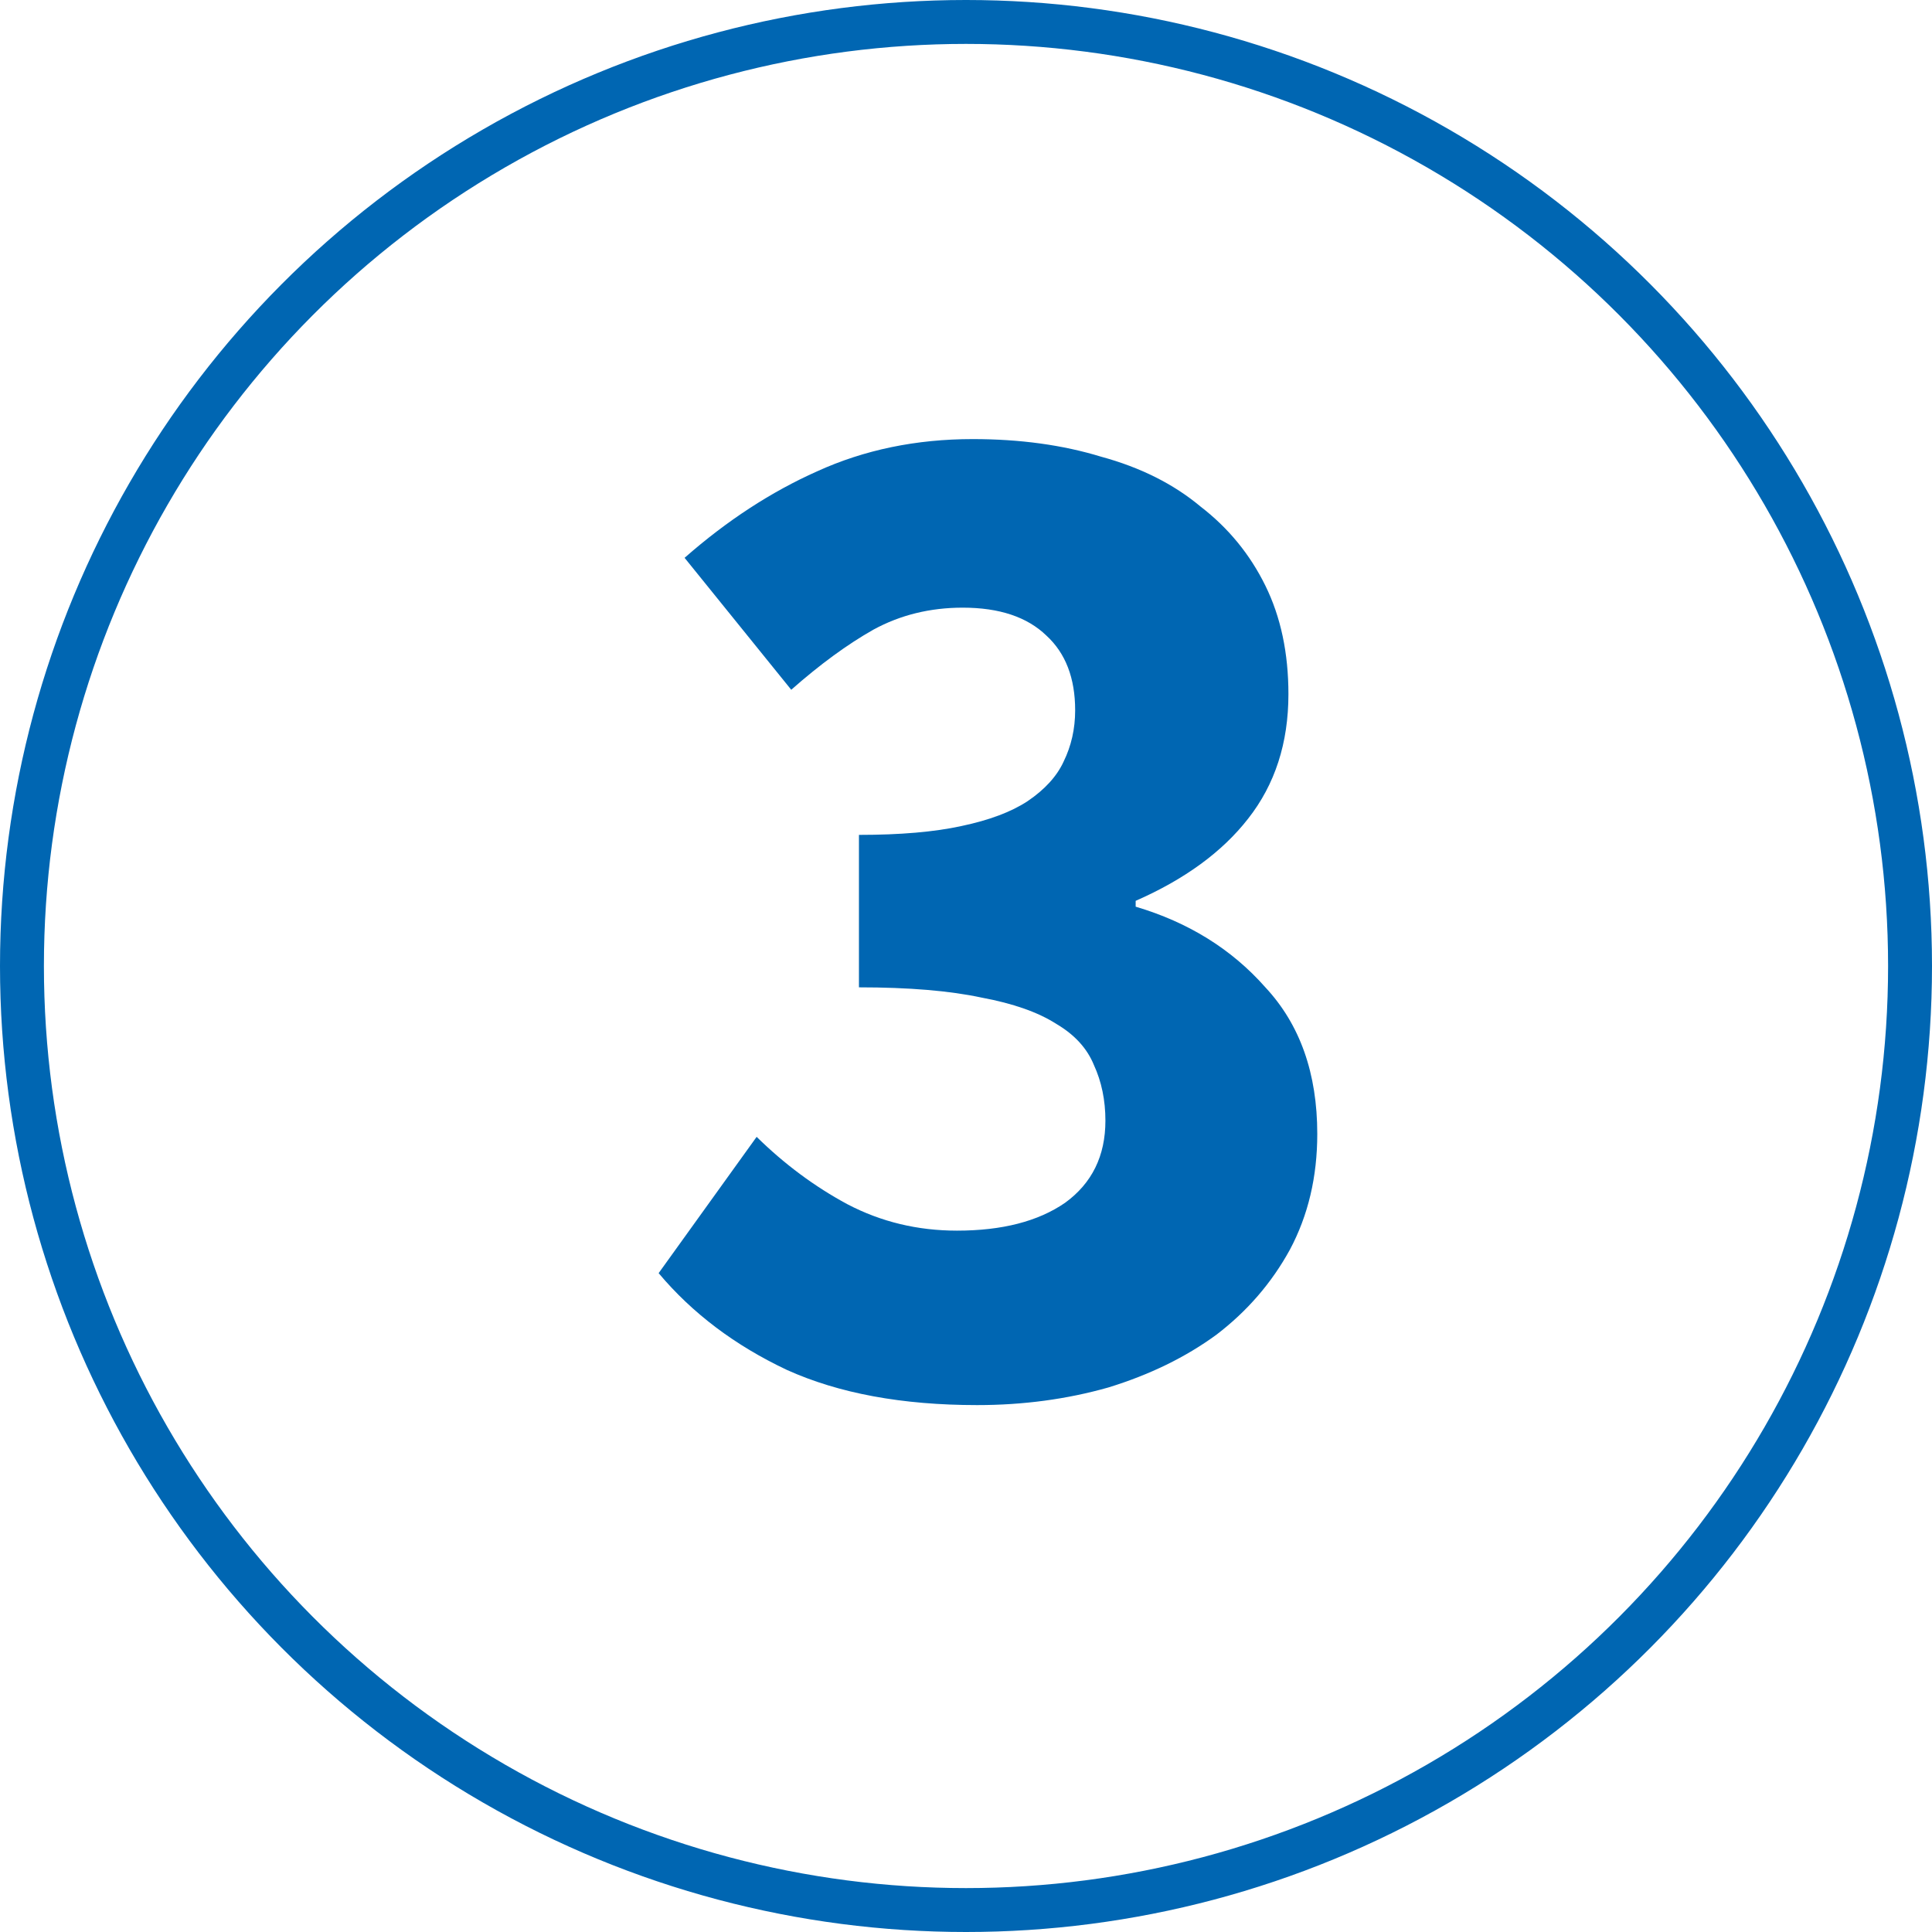
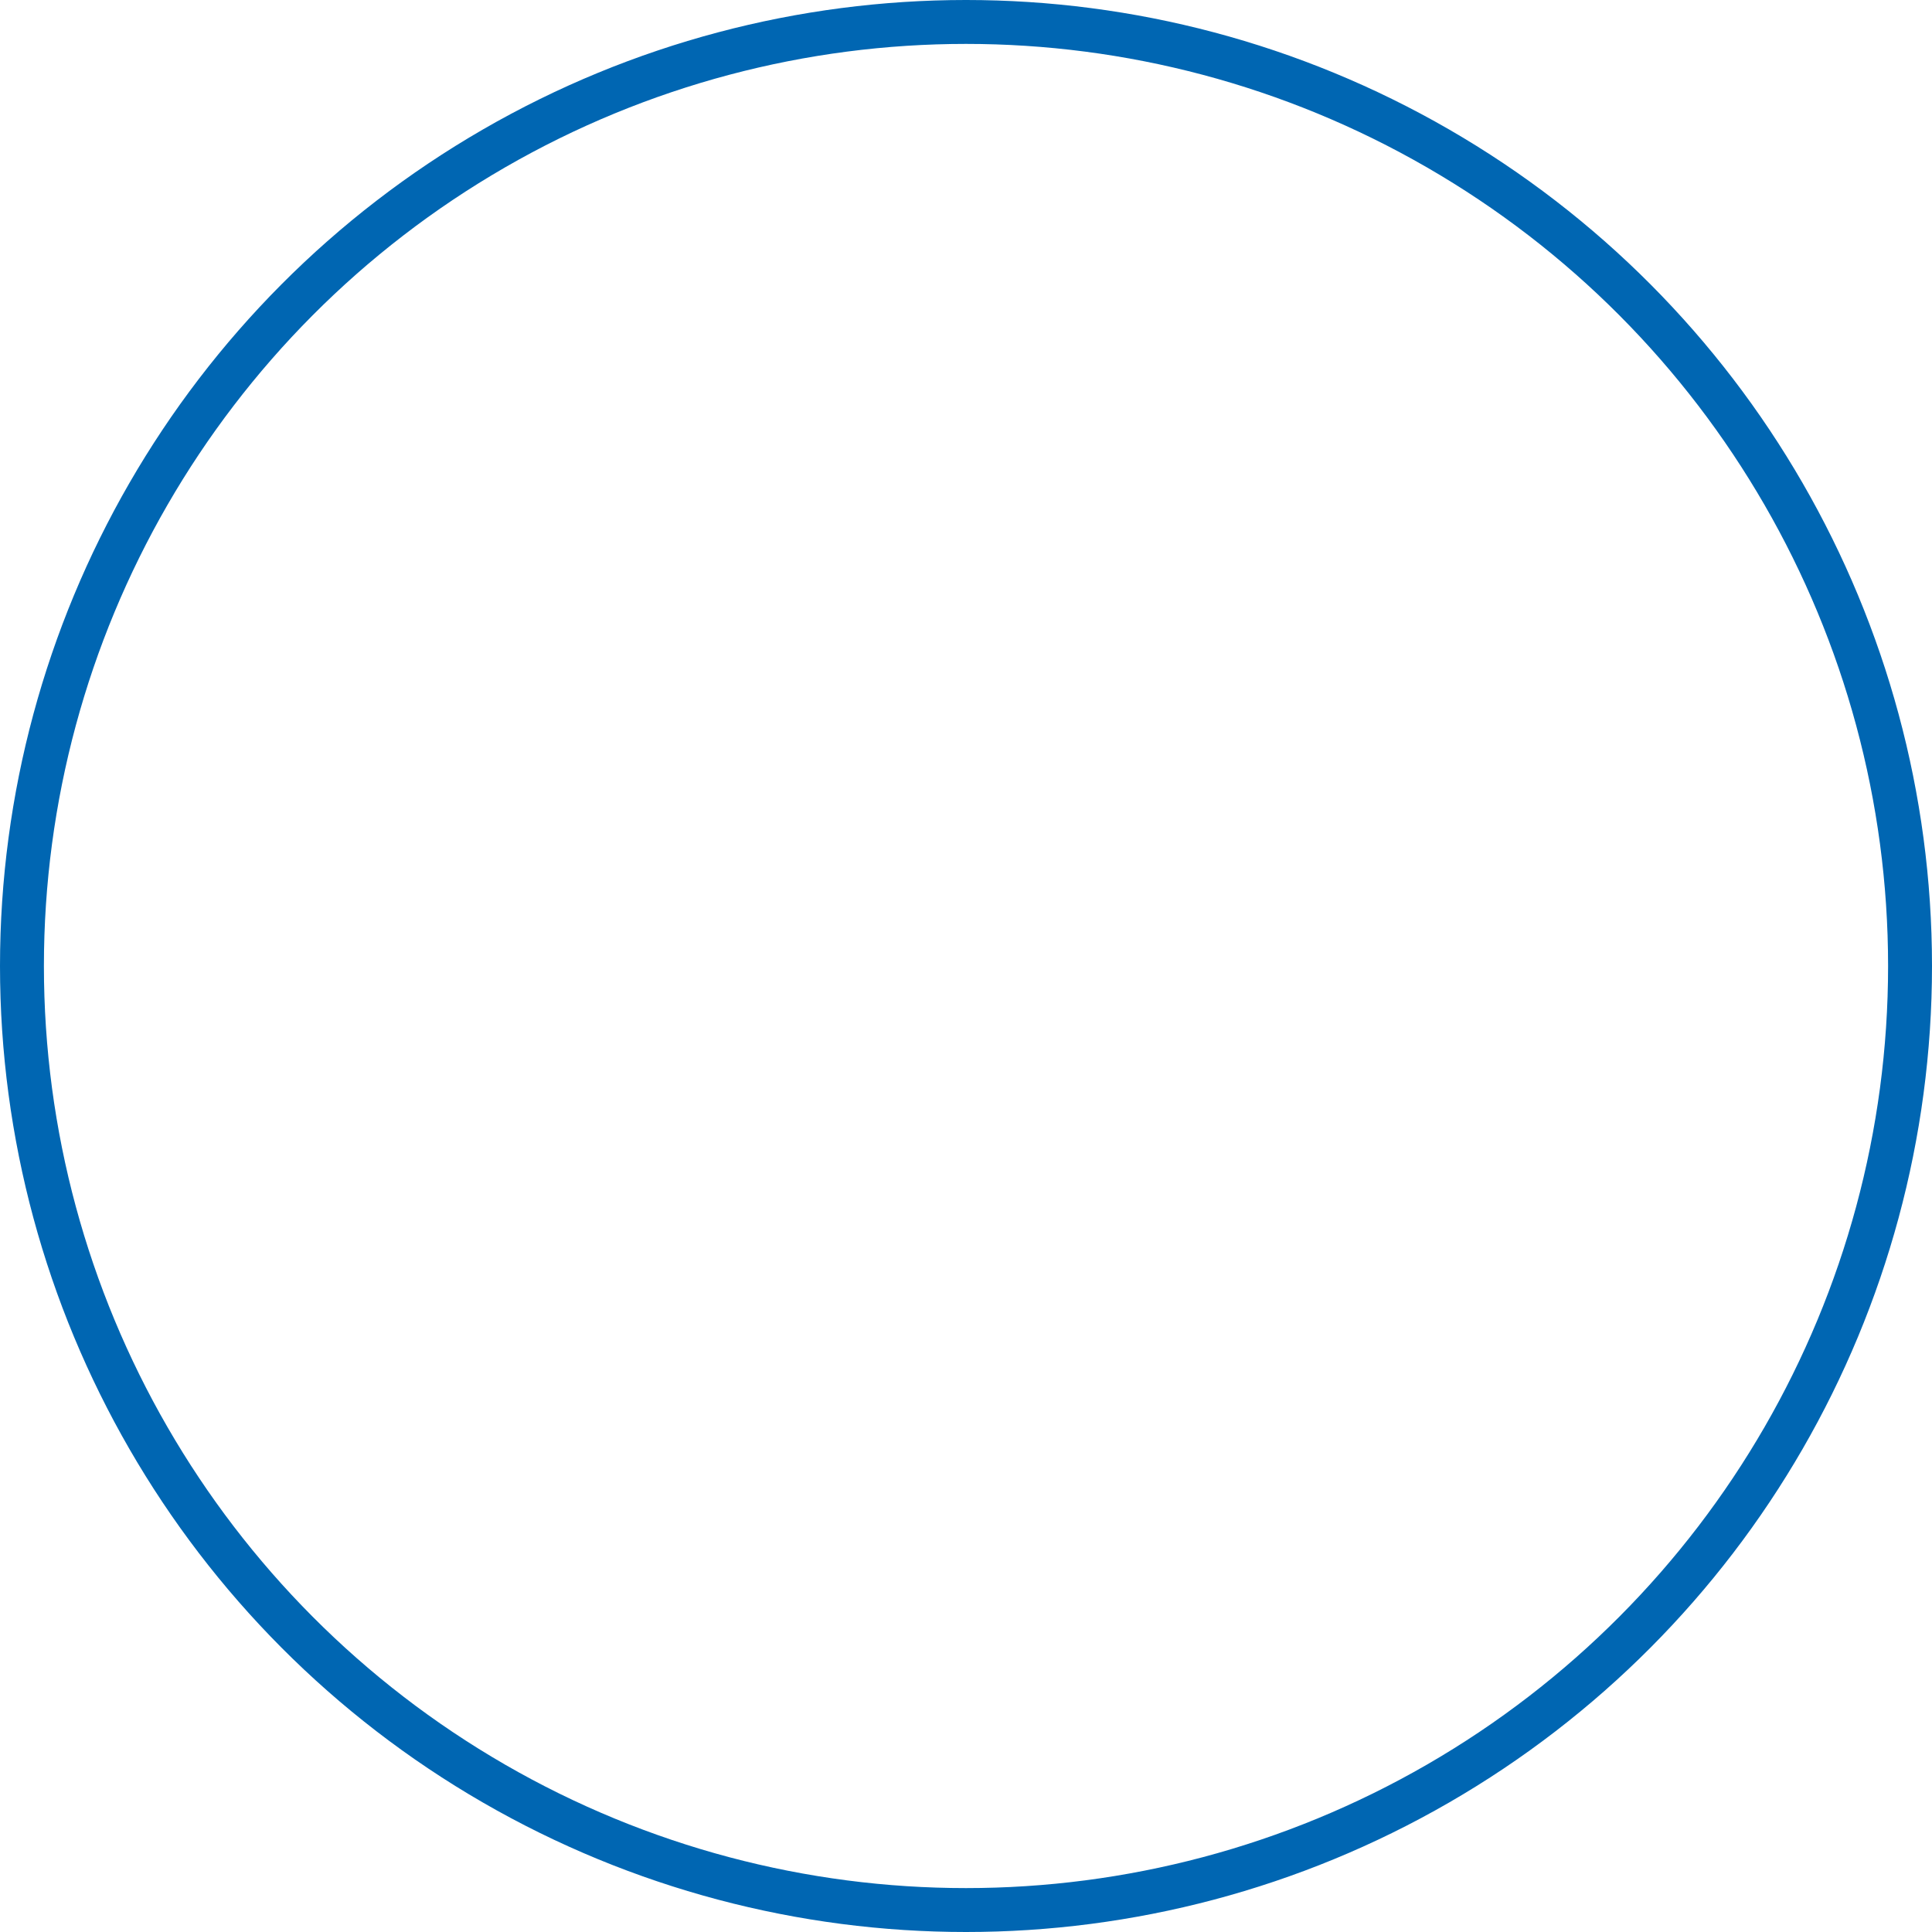
<svg xmlns="http://www.w3.org/2000/svg" width="44" height="44" viewBox="0 0 44 44" fill="none">
-   <path d="M22.254 32C20.547 32 19.103 31.733 17.921 31.199C16.74 30.642 15.766 29.908 15 28.995L17.232 25.891C17.866 26.514 18.556 27.026 19.3 27.426C20.066 27.827 20.897 28.027 21.794 28.027C22.823 28.027 23.643 27.816 24.256 27.393C24.869 26.948 25.175 26.325 25.175 25.523C25.175 25.056 25.087 24.633 24.913 24.255C24.759 23.877 24.475 23.565 24.059 23.32C23.643 23.053 23.074 22.853 22.352 22.719C21.63 22.564 20.7 22.486 19.562 22.486V19.014C20.503 19.014 21.28 18.947 21.893 18.813C22.527 18.68 23.031 18.491 23.403 18.246C23.797 17.979 24.07 17.678 24.223 17.345C24.398 16.988 24.486 16.599 24.486 16.176C24.486 15.442 24.267 14.874 23.829 14.473C23.392 14.051 22.757 13.839 21.926 13.839C21.182 13.839 20.503 14.006 19.891 14.34C19.3 14.674 18.676 15.13 18.02 15.709L15.591 12.704C16.554 11.858 17.56 11.202 18.61 10.734C19.683 10.245 20.864 10 22.155 10C23.228 10 24.201 10.133 25.077 10.401C25.974 10.645 26.729 11.024 27.341 11.536C27.976 12.025 28.468 12.626 28.818 13.338C29.169 14.051 29.343 14.874 29.343 15.809C29.343 16.922 29.037 17.867 28.424 18.646C27.834 19.403 26.98 20.026 25.864 20.516V20.649C27.068 21.006 28.052 21.618 28.818 22.486C29.606 23.331 30 24.444 30 25.824C30 26.803 29.792 27.682 29.376 28.461C28.961 29.218 28.403 29.863 27.702 30.398C27.002 30.91 26.182 31.31 25.241 31.599C24.3 31.866 23.304 32 22.254 32Z" fill="#0066B2" />
  <circle cx="22" cy="22" r="21.5" stroke="#0066B2" />
</svg>